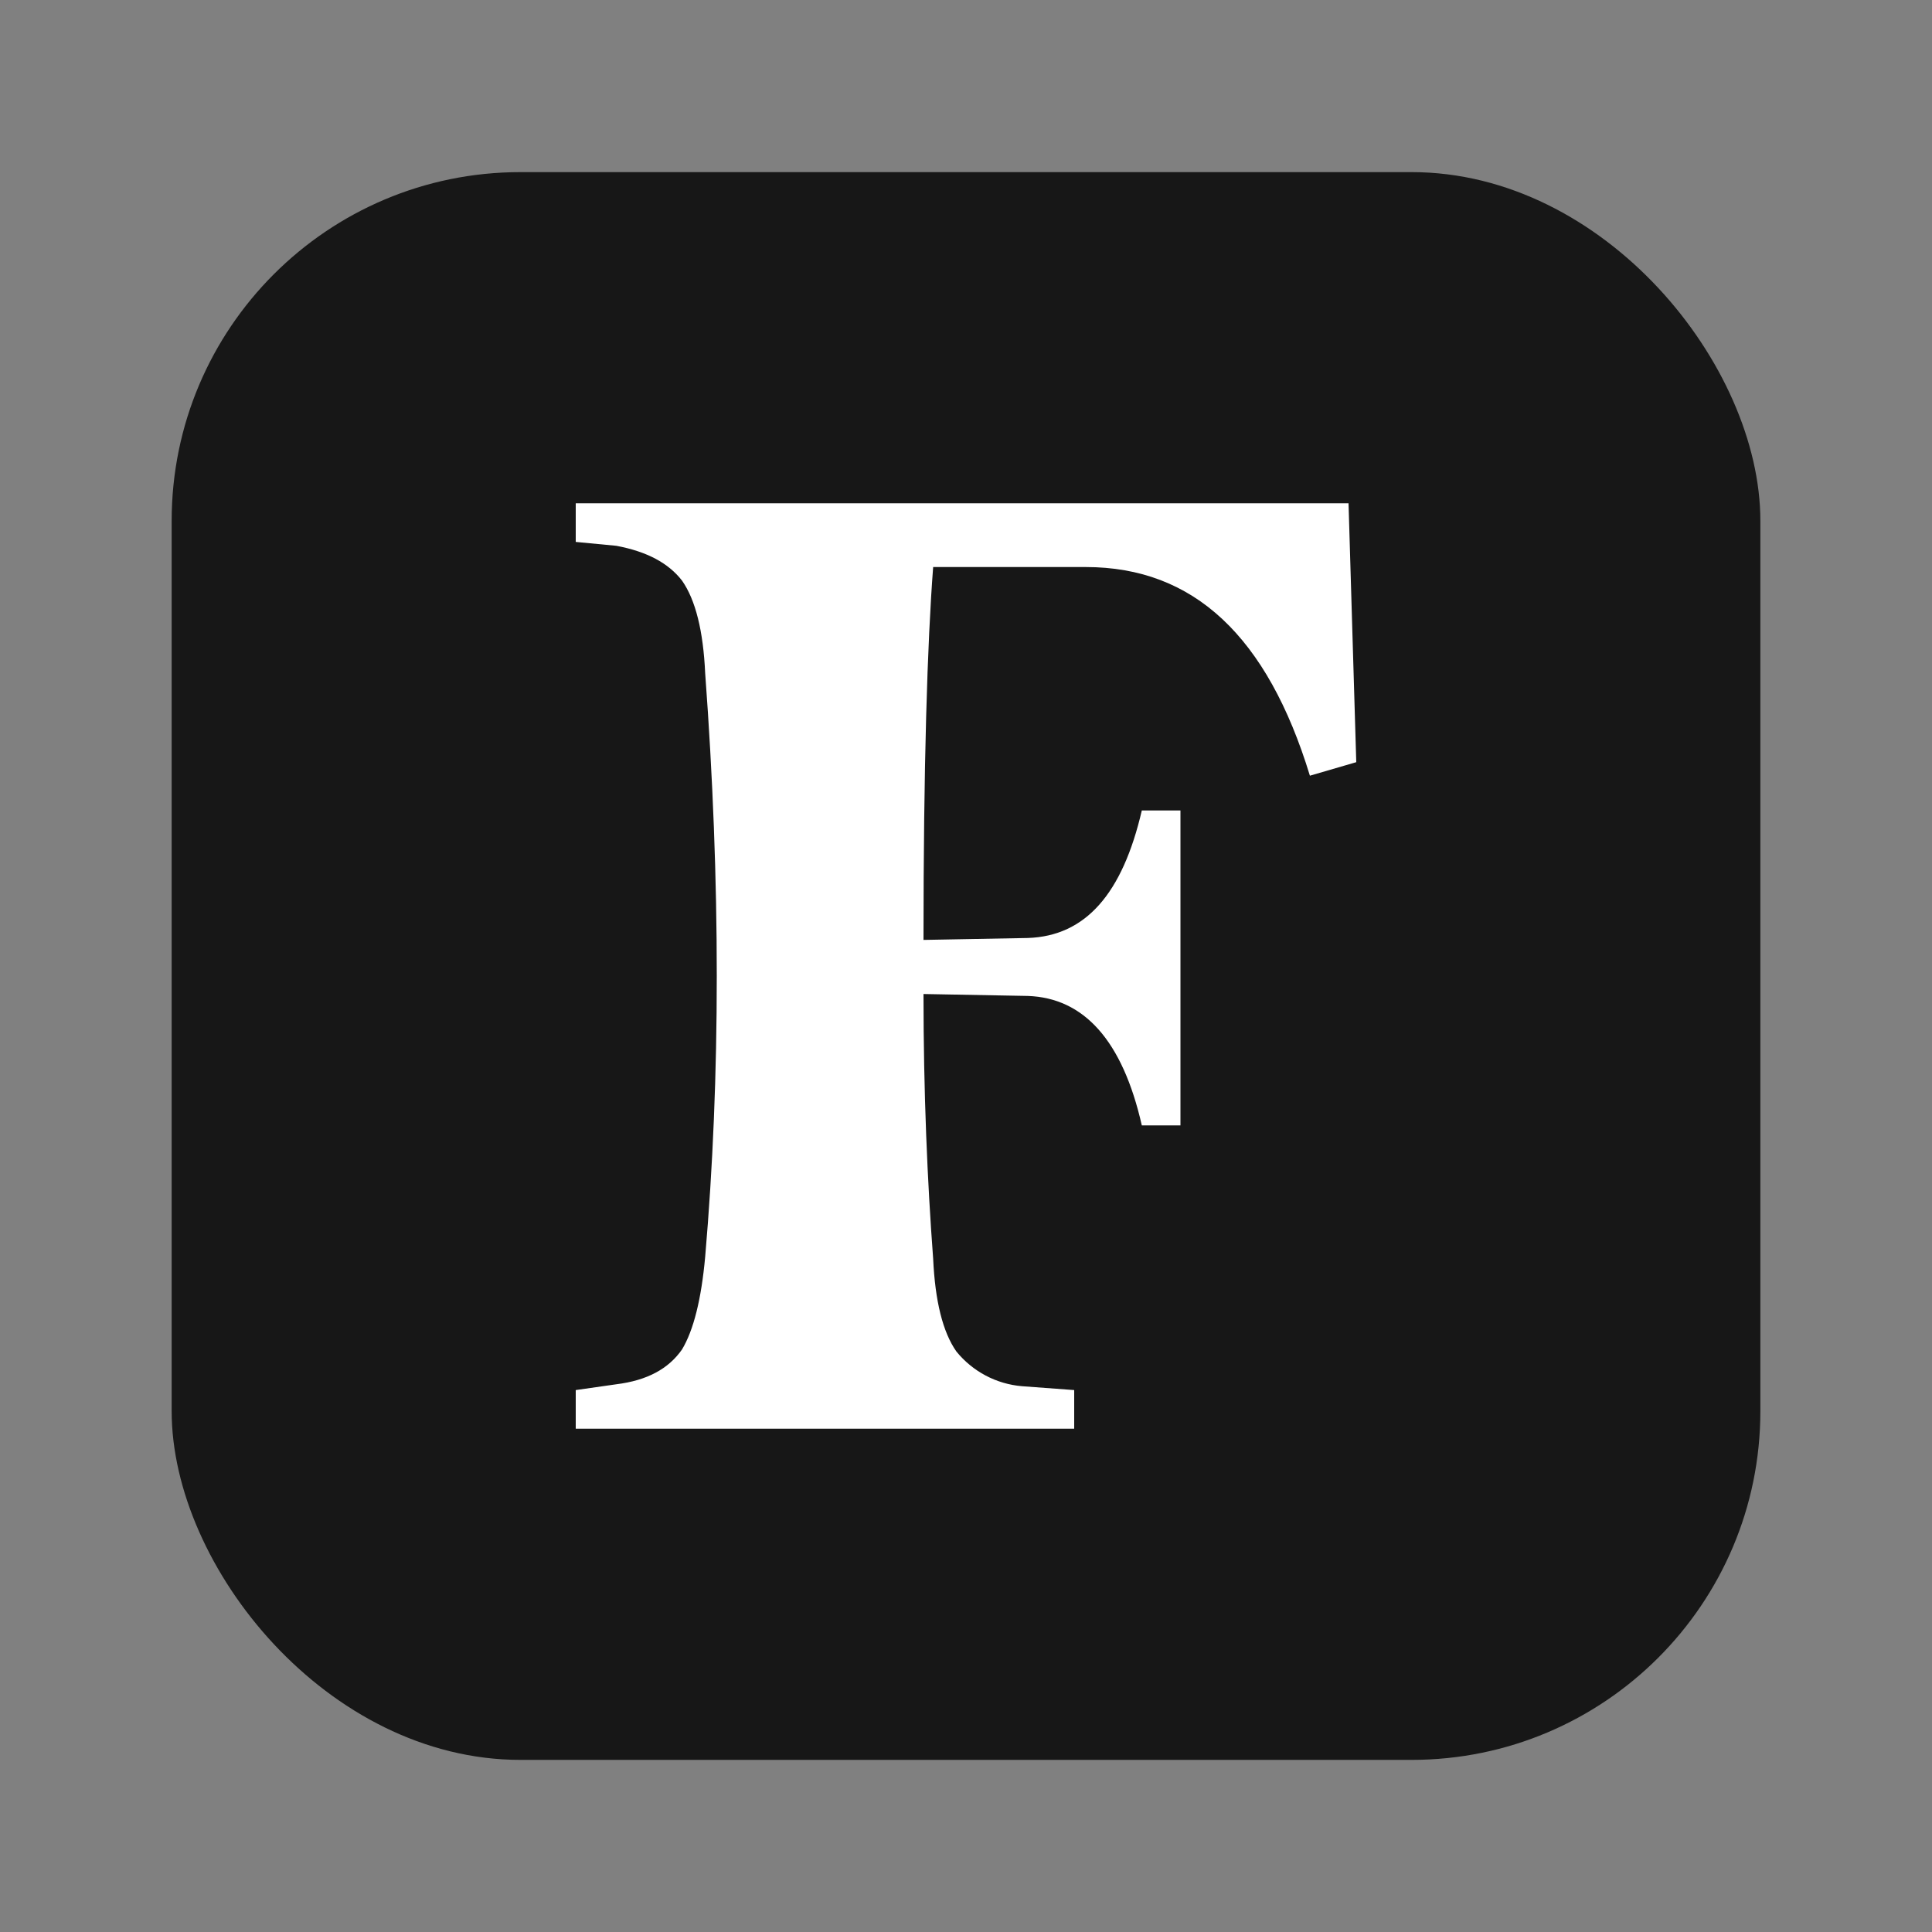
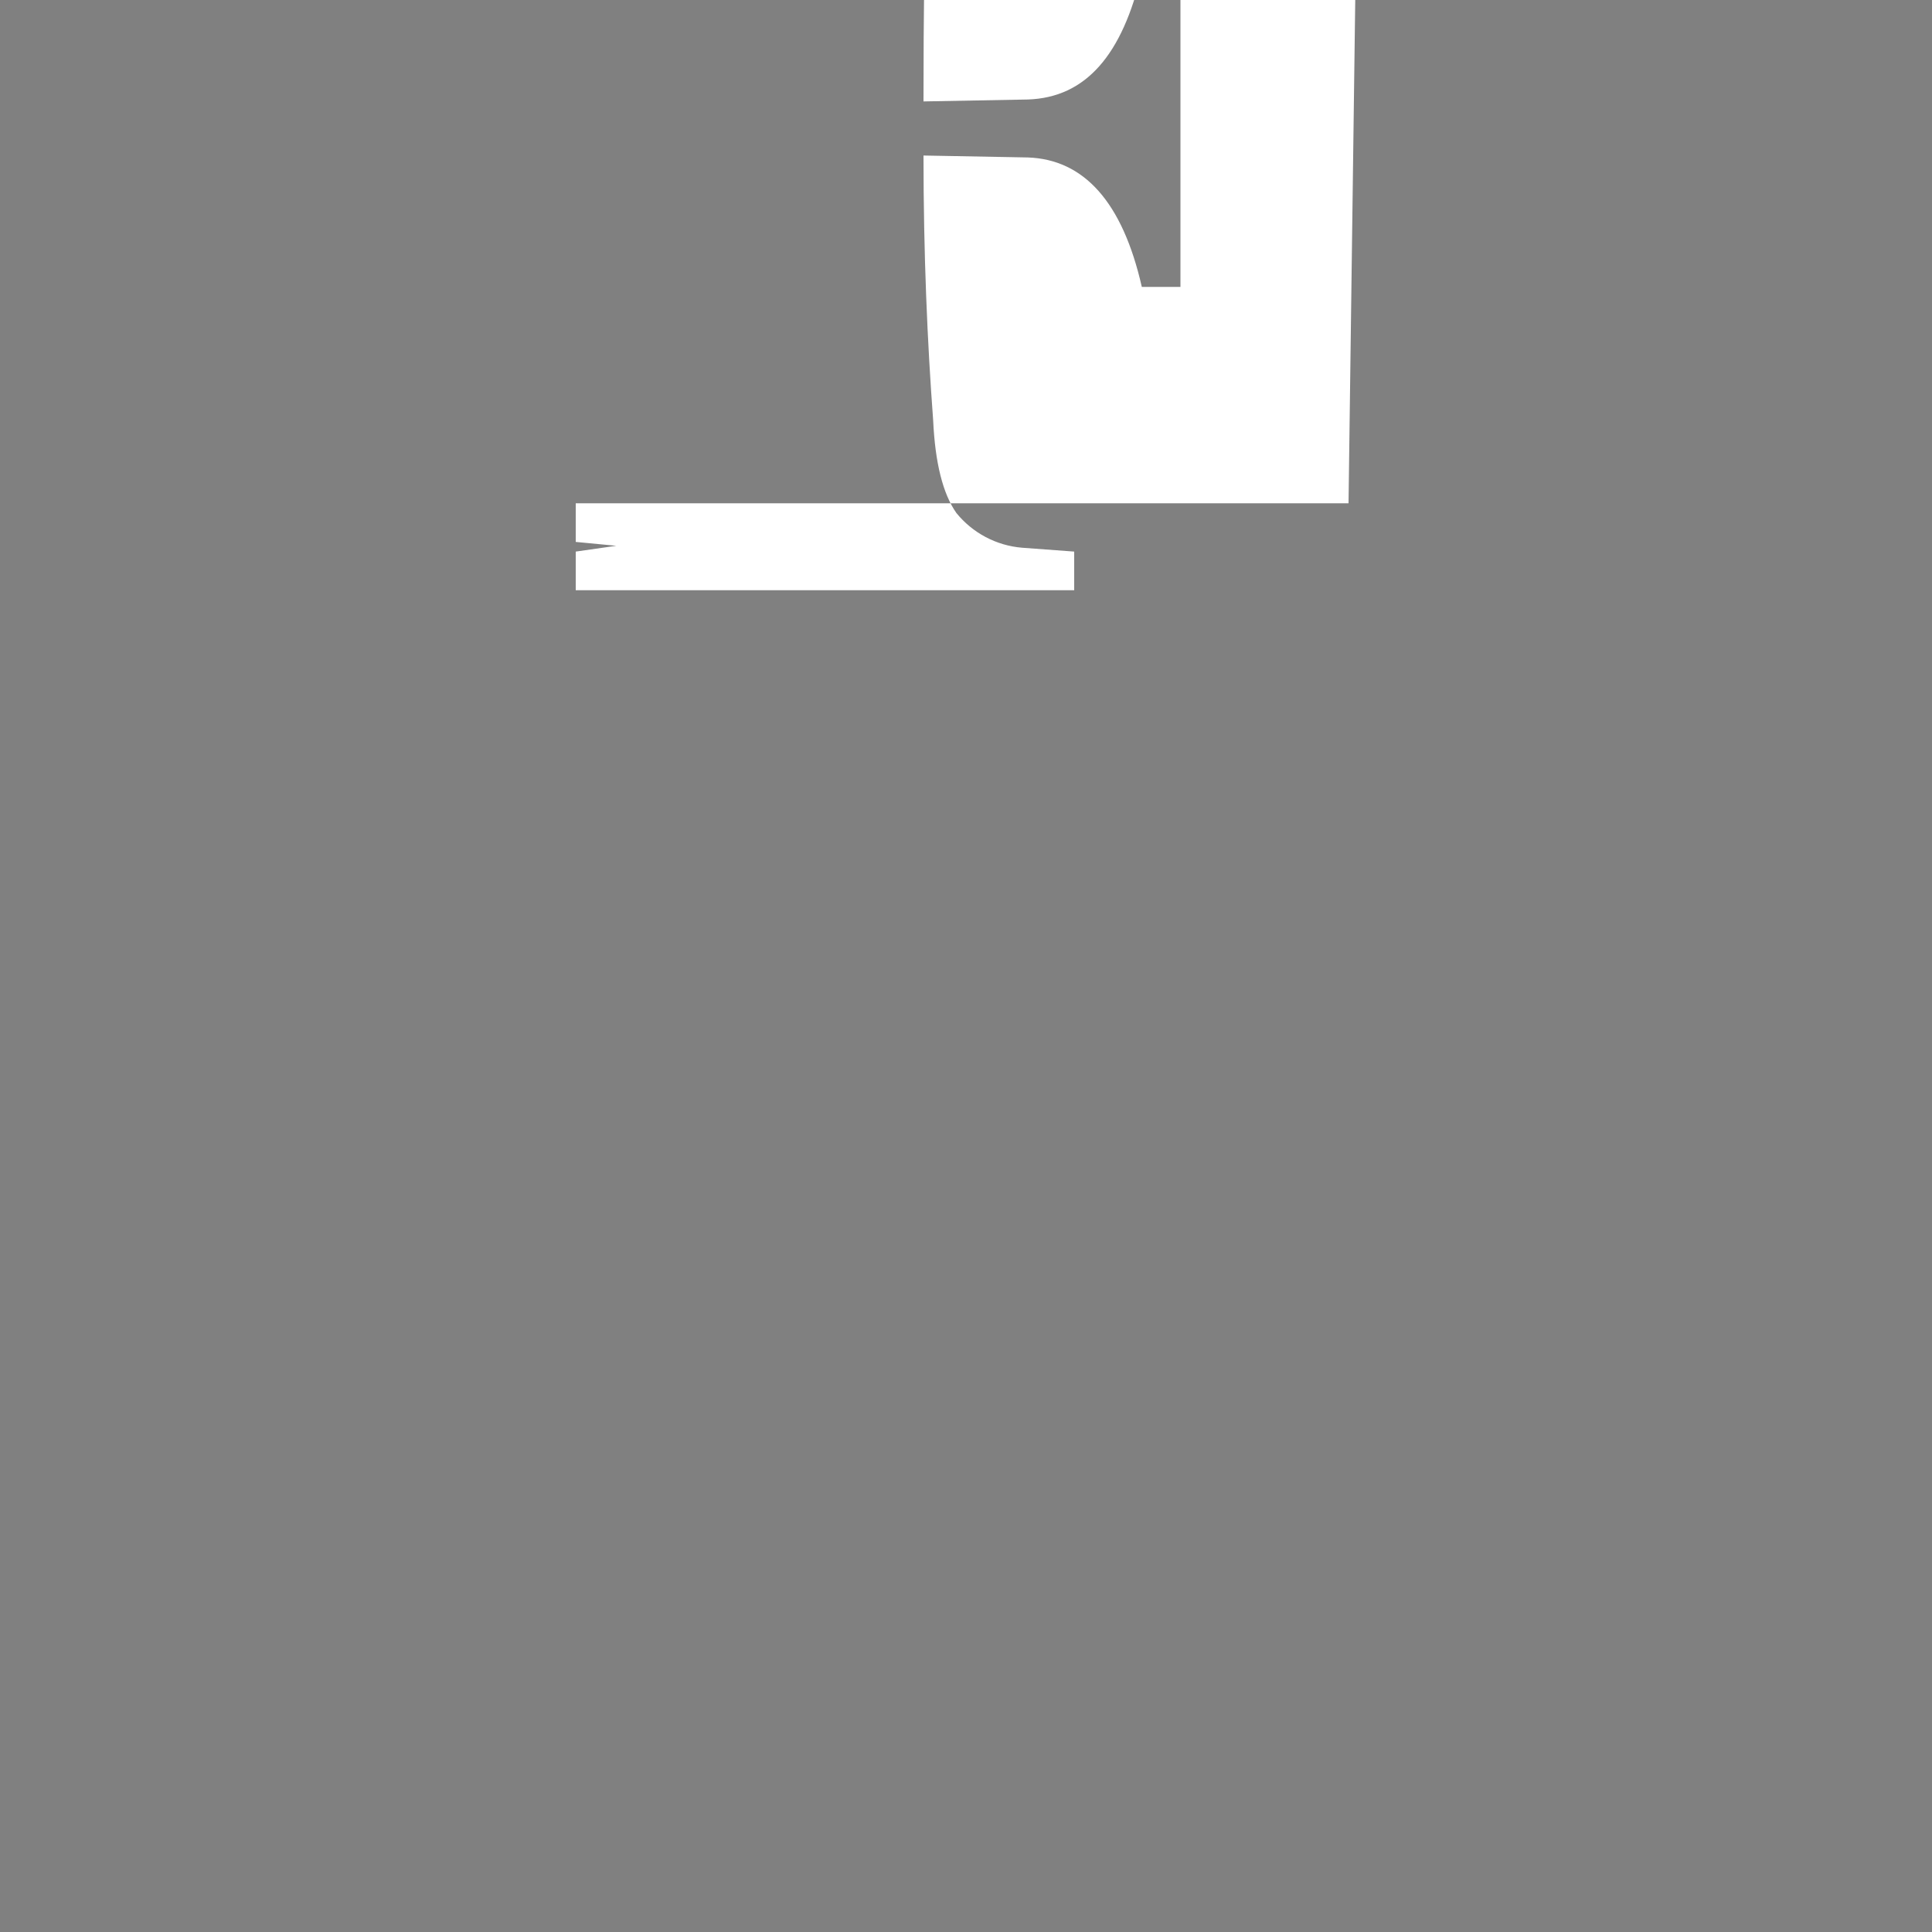
<svg xmlns="http://www.w3.org/2000/svg" xmlns:ns1="http://sodipodi.sourceforge.net/DTD/sodipodi-0.dtd" xmlns:ns2="http://www.inkscape.org/namespaces/inkscape" width="100" height="100" viewBox="0 0 100 100" version="1.1" id="svg4" ns1:docname="forbes.com-2014.svg" style="fill:none" ns2:version="1.4 (e7c3feb100, 2024-10-09)" xml:space="preserve">
  <rect x="0" y="0" width="100" height="100" fill="#808080" stroke="none" />
  <defs id="defs1" />
  <ns1:namedview id="namedview1" pagecolor="#ffffff" bordercolor="#000000" borderopacity="0.25" ns2:showpageshadow="2" ns2:pageopacity="0.0" ns2:pagecheckerboard="0" ns2:deskcolor="#d1d1d1" ns2:zoom="2.8107495" ns2:cx="54.078104" ns2:cy="60.126312" ns2:window-width="1920" ns2:window-height="1043" ns2:window-x="0" ns2:window-y="0" ns2:window-maximized="1" ns2:current-layer="svg4" />
-   <rect style="fill:#171717;fill-opacity:1;stroke-width:0.087" id="rect1" width="82.231" height="82.182" x="8.885" y="8.909" ry="18.049" />
-   <path fill="#33629a" d="m 69.8,26.05 h -40 v 2 l 2.1,0.2 c 1.6,0.3 2.7,0.9 3.4,1.8 0.7,1 1.1,2.6 1.2,4.8 0.8,10.8 0.8,20.9 0,30.2 -0.2,2.2 -0.6,3.8 -1.2,4.8 -0.7,1 -1.8,1.6 -3.4,1.8 l -2.1,0.3 v 2 h 25.8 v -2 l -2.7,-0.2 c -1.331,-0.111 -2.559,-0.762 -3.4,-1.8 -0.7,-1 -1.1,-2.6 -1.2,-4.8 -0.3,-4 -0.5,-8.6 -0.5,-13.7 l 5.4,0.1 c 2.9,0.1 4.9,2.3 5.9,6.7 h 2 v -16.3 h -2 c -1,4.3 -2.9,6.5 -5.9,6.6 l -5.4,0.1 c 0,-9 0.2,-15.4 0.5,-19.3 h 7.9 c 5.6,0 9.4,3.6 11.6,10.8 l 2.4,-0.7 z" id="path1" ns1:nodetypes="cccccccccccccccccccccccccsccc" style="fill:#ffffff" />
+   <path fill="#33629a" d="m 69.8,26.05 h -40 v 2 l 2.1,0.2 l -2.1,0.3 v 2 h 25.8 v -2 l -2.7,-0.2 c -1.331,-0.111 -2.559,-0.762 -3.4,-1.8 -0.7,-1 -1.1,-2.6 -1.2,-4.8 -0.3,-4 -0.5,-8.6 -0.5,-13.7 l 5.4,0.1 c 2.9,0.1 4.9,2.3 5.9,6.7 h 2 v -16.3 h -2 c -1,4.3 -2.9,6.5 -5.9,6.6 l -5.4,0.1 c 0,-9 0.2,-15.4 0.5,-19.3 h 7.9 c 5.6,0 9.4,3.6 11.6,10.8 l 2.4,-0.7 z" id="path1" ns1:nodetypes="cccccccccccccccccccccccccsccc" style="fill:#ffffff" />
</svg>